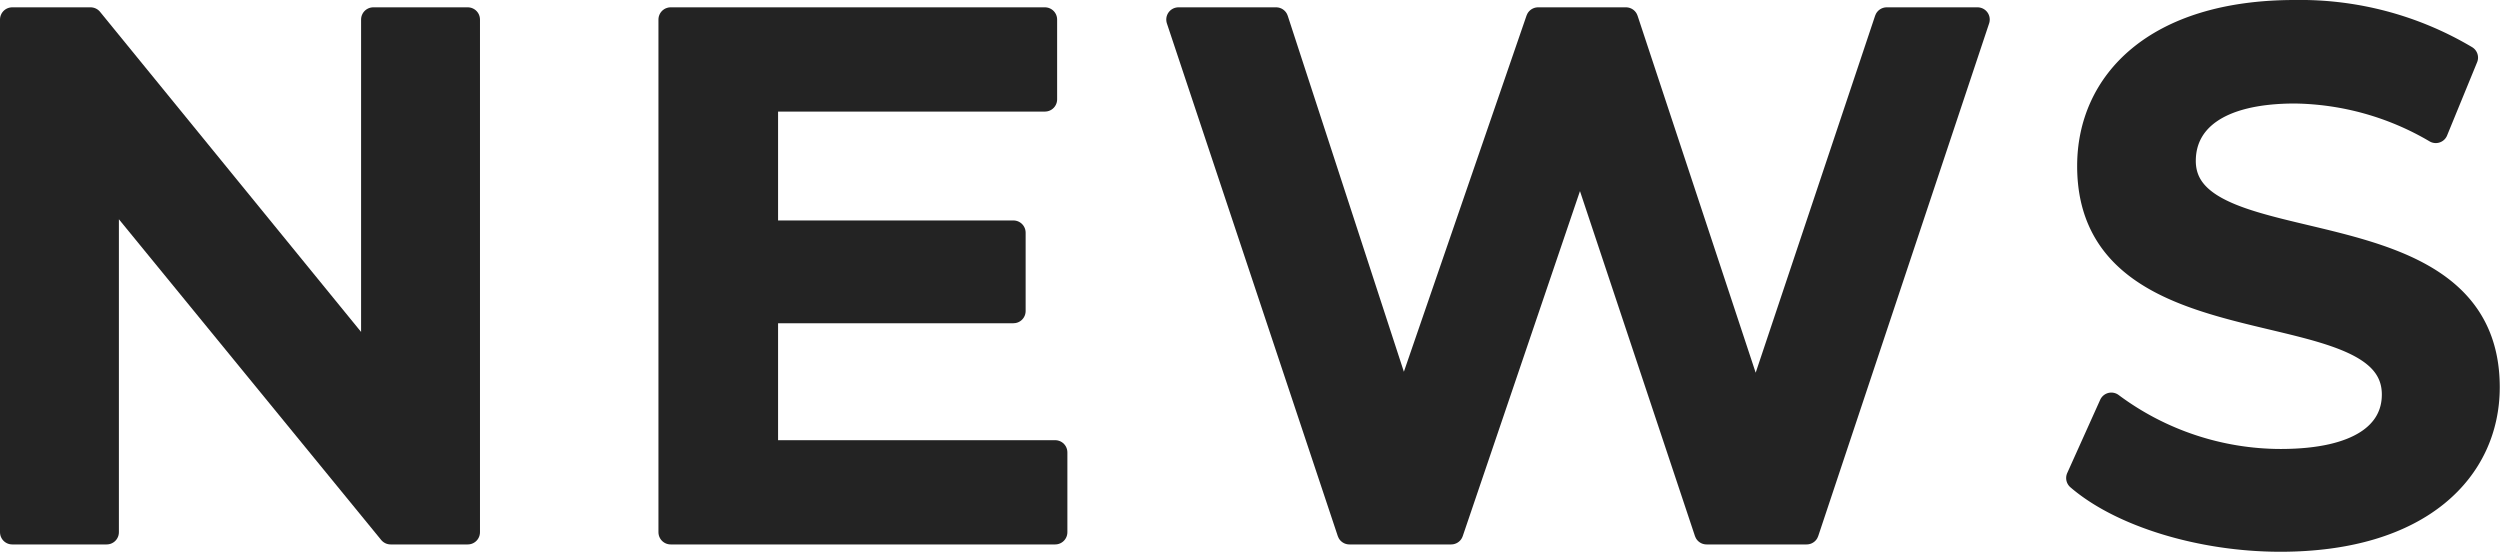
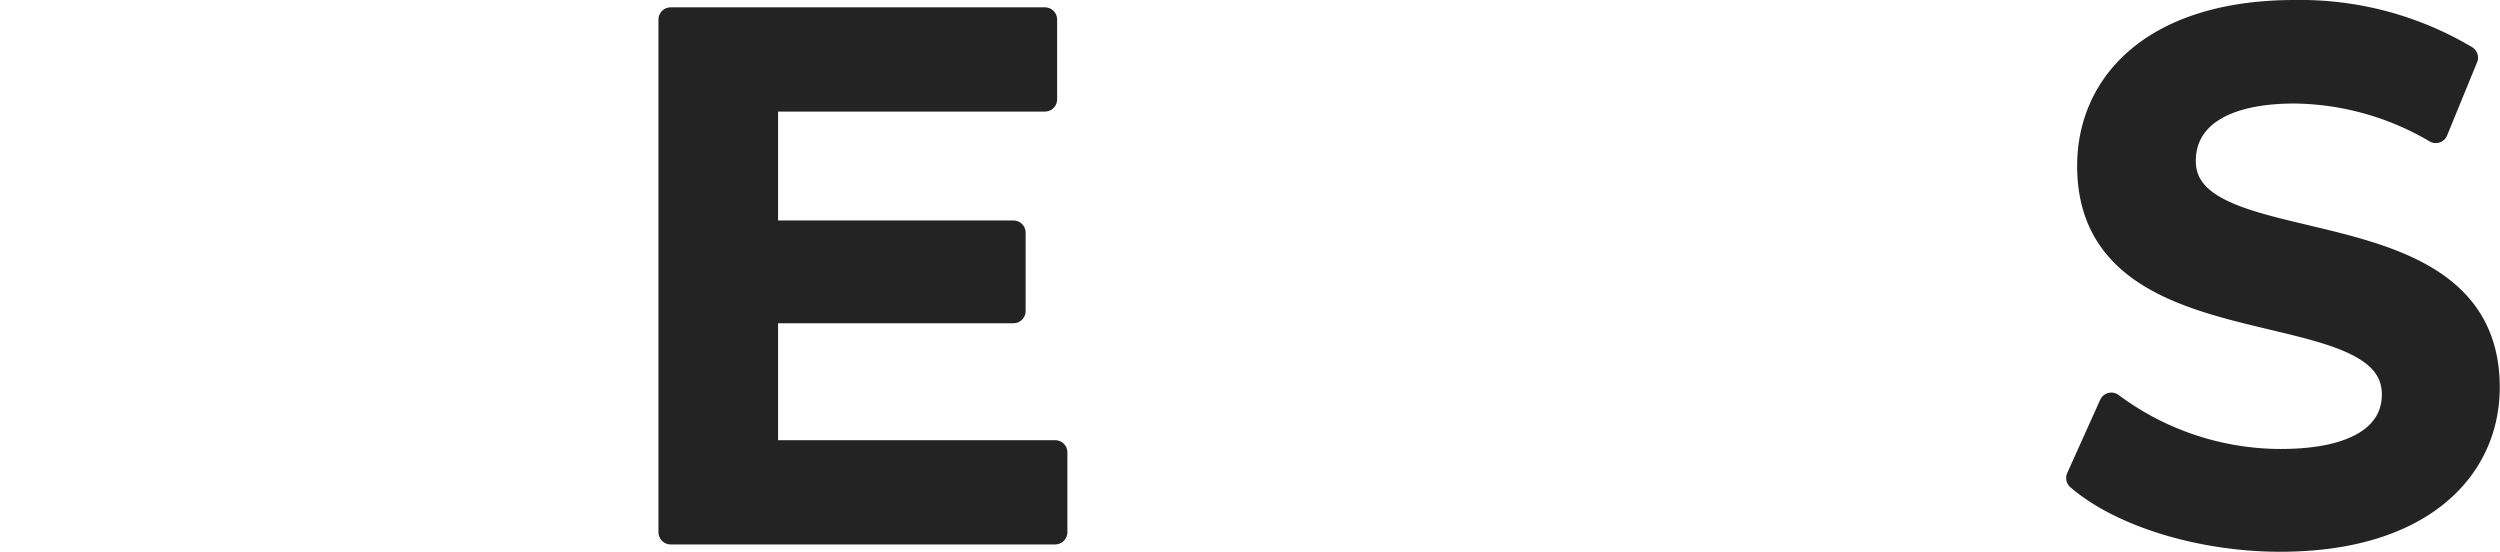
<svg xmlns="http://www.w3.org/2000/svg" viewBox="0 0 102.4 22.6">
  <defs>
    <style>
      .cls-1 {
        fill: #232323;
        stroke: #232323;
        stroke-linecap: round;
        stroke-linejoin: round;
      }
    </style>
  </defs>
  <g id="レイヤー_2" data-name="レイヤー 2">
    <g id="文字">
      <g>
-         <path class="cls-1" d="M19.16.8v21H16L4.37,7.58V21.8H.5V.8H3.71L15.29,15V.8Z" />
        <path class="cls-1" d="M43.22,18.53V21.8H27.47V.8H42.8V4.07H31.37V9.53H41.51v3.21H31.37v5.79Z" />
-         <path class="cls-1" d="M81,.8l-7,21H69.9L64.72,6.26,59.44,21.8H55.27l-7-21h4l5.22,16L63,.8H66.6l5.31,16.05L77.28.8Z" />
        <path class="cls-1" d="M85.13,19.58l1.35-3a11.64,11.64,0,0,0,6.93,2.31c3.27,0,4.65-1.17,4.65-2.73,0-4.53-12.48-1.56-12.48-9.36C85.58,3.38,88.28.5,94,.5a13.28,13.28,0,0,1,7,1.86l-1.23,3A11.67,11.67,0,0,0,94,3.74c-3.24,0-4.56,1.26-4.56,2.85,0,4.47,12.45,1.56,12.45,9.27,0,3.36-2.73,6.24-8.49,6.24C90.14,22.1,86.87,21.08,85.13,19.58Z" />
      </g>
    </g>
  </g>
</svg>